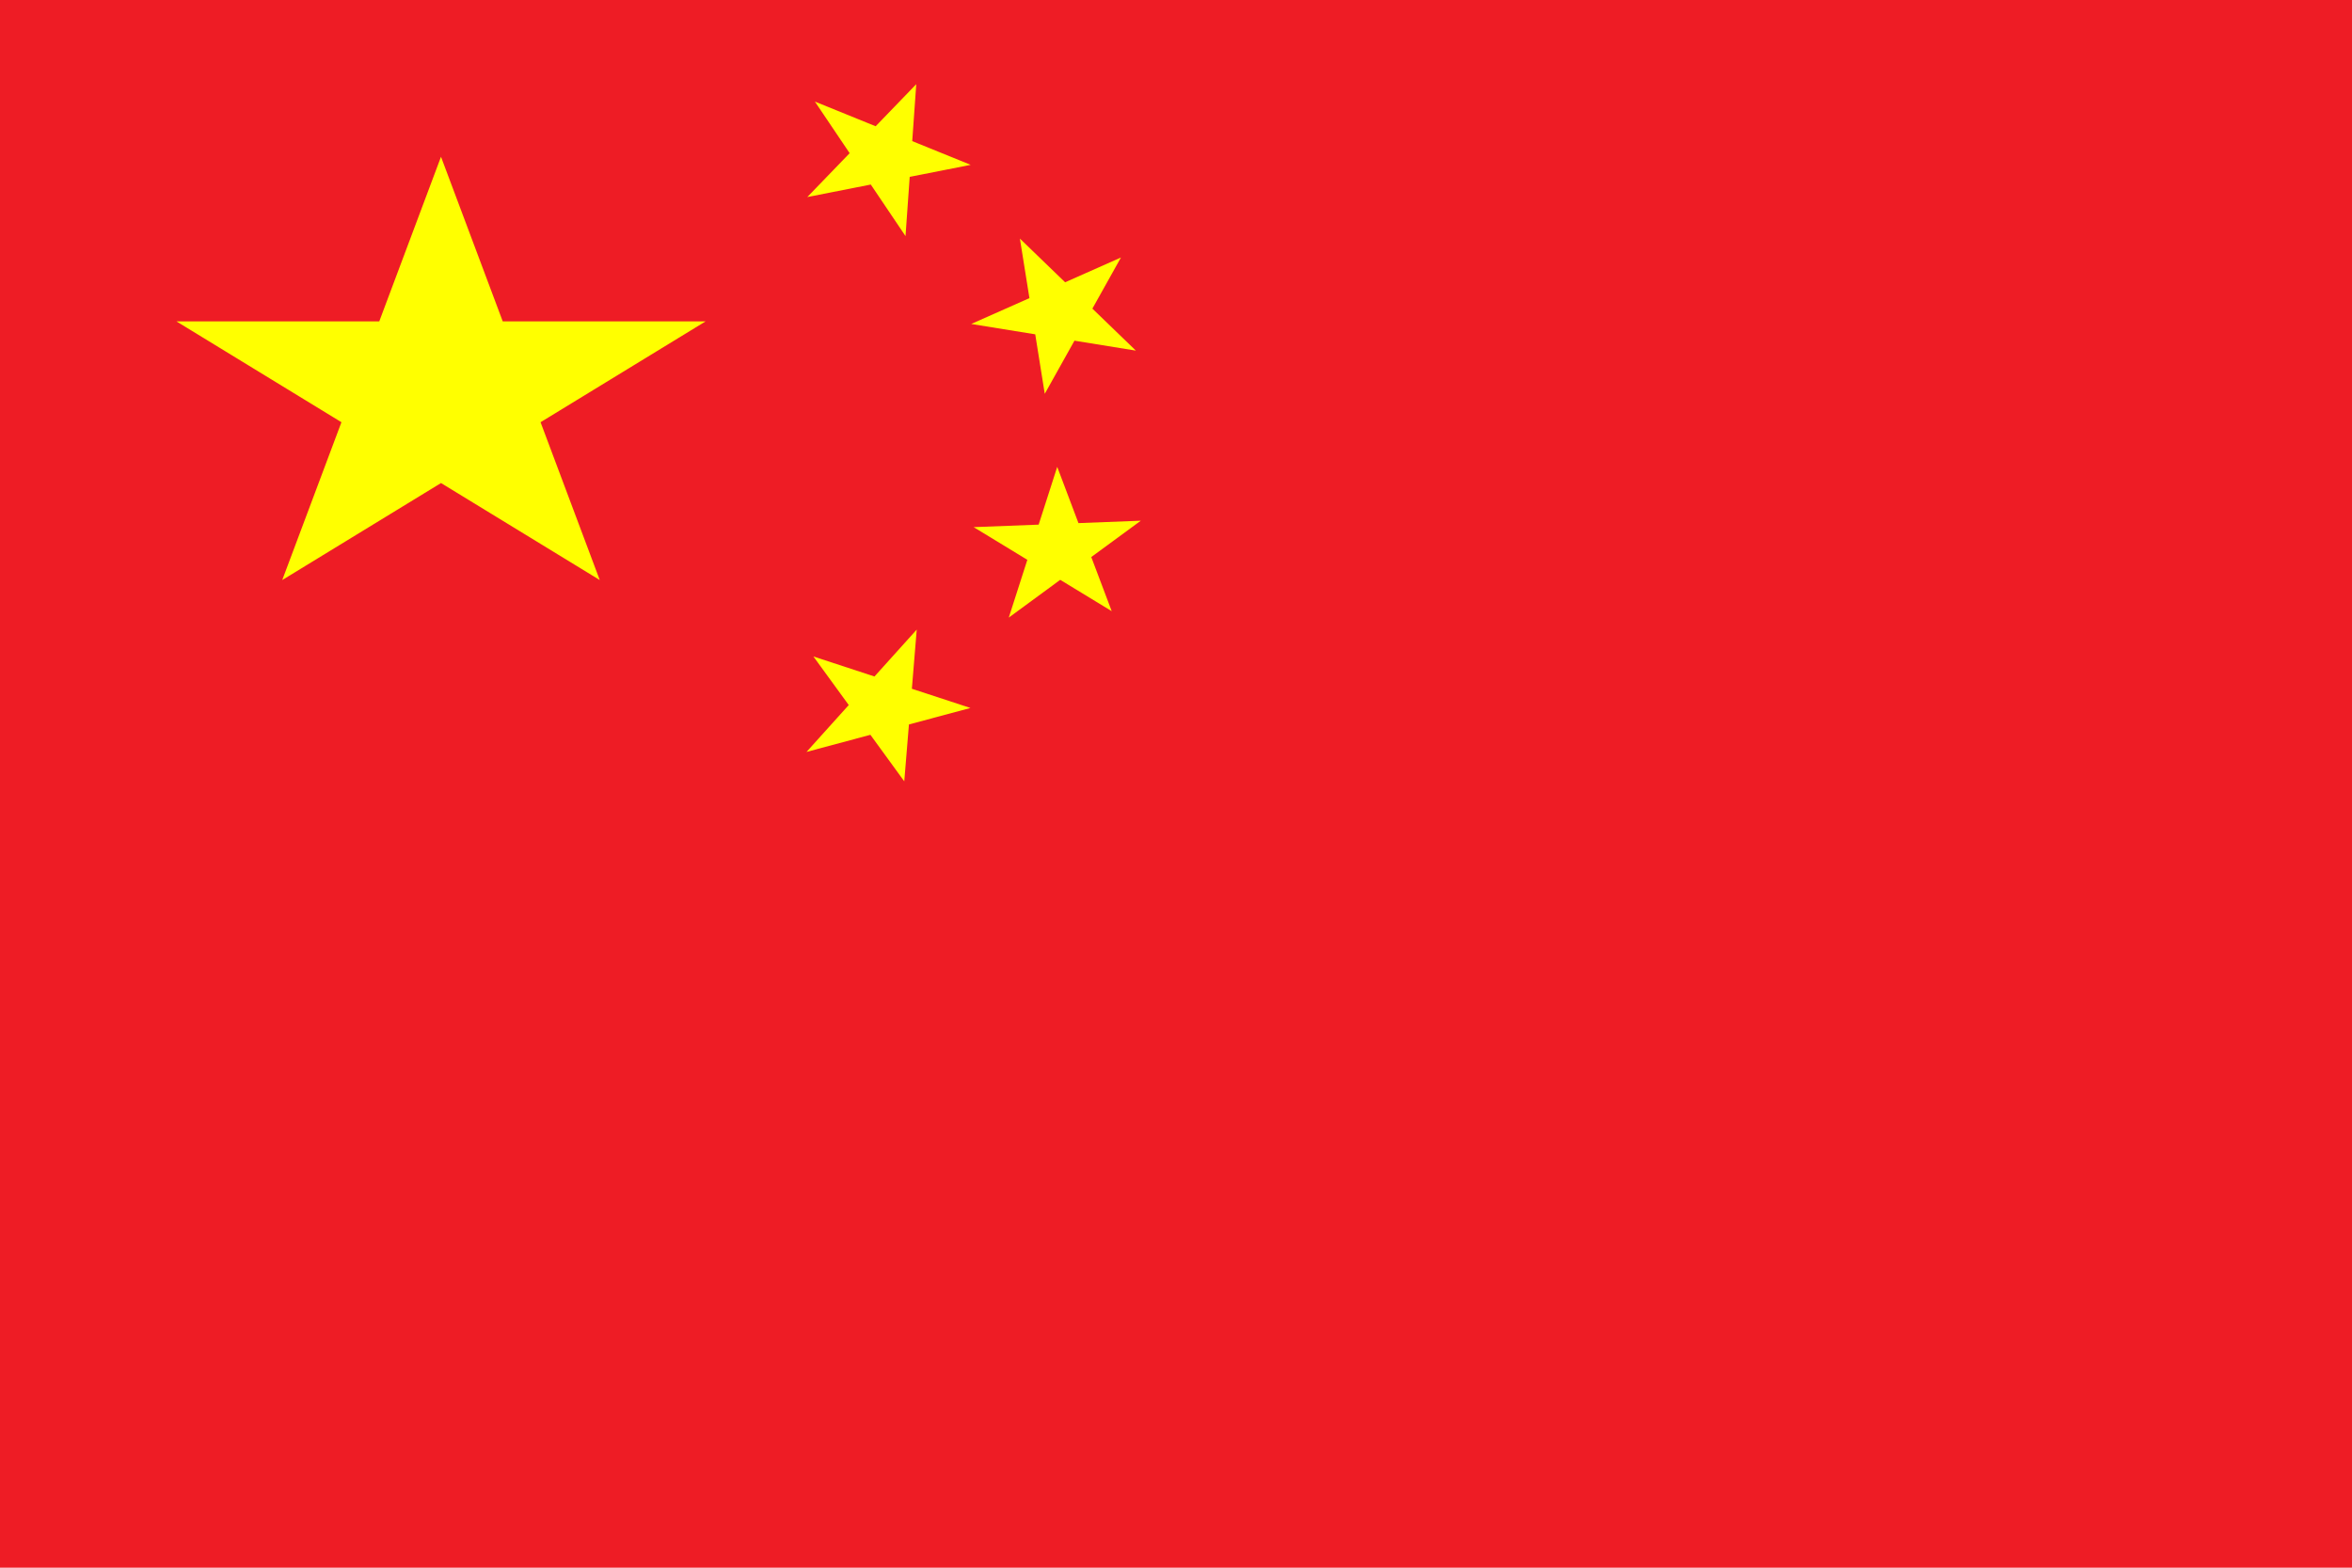
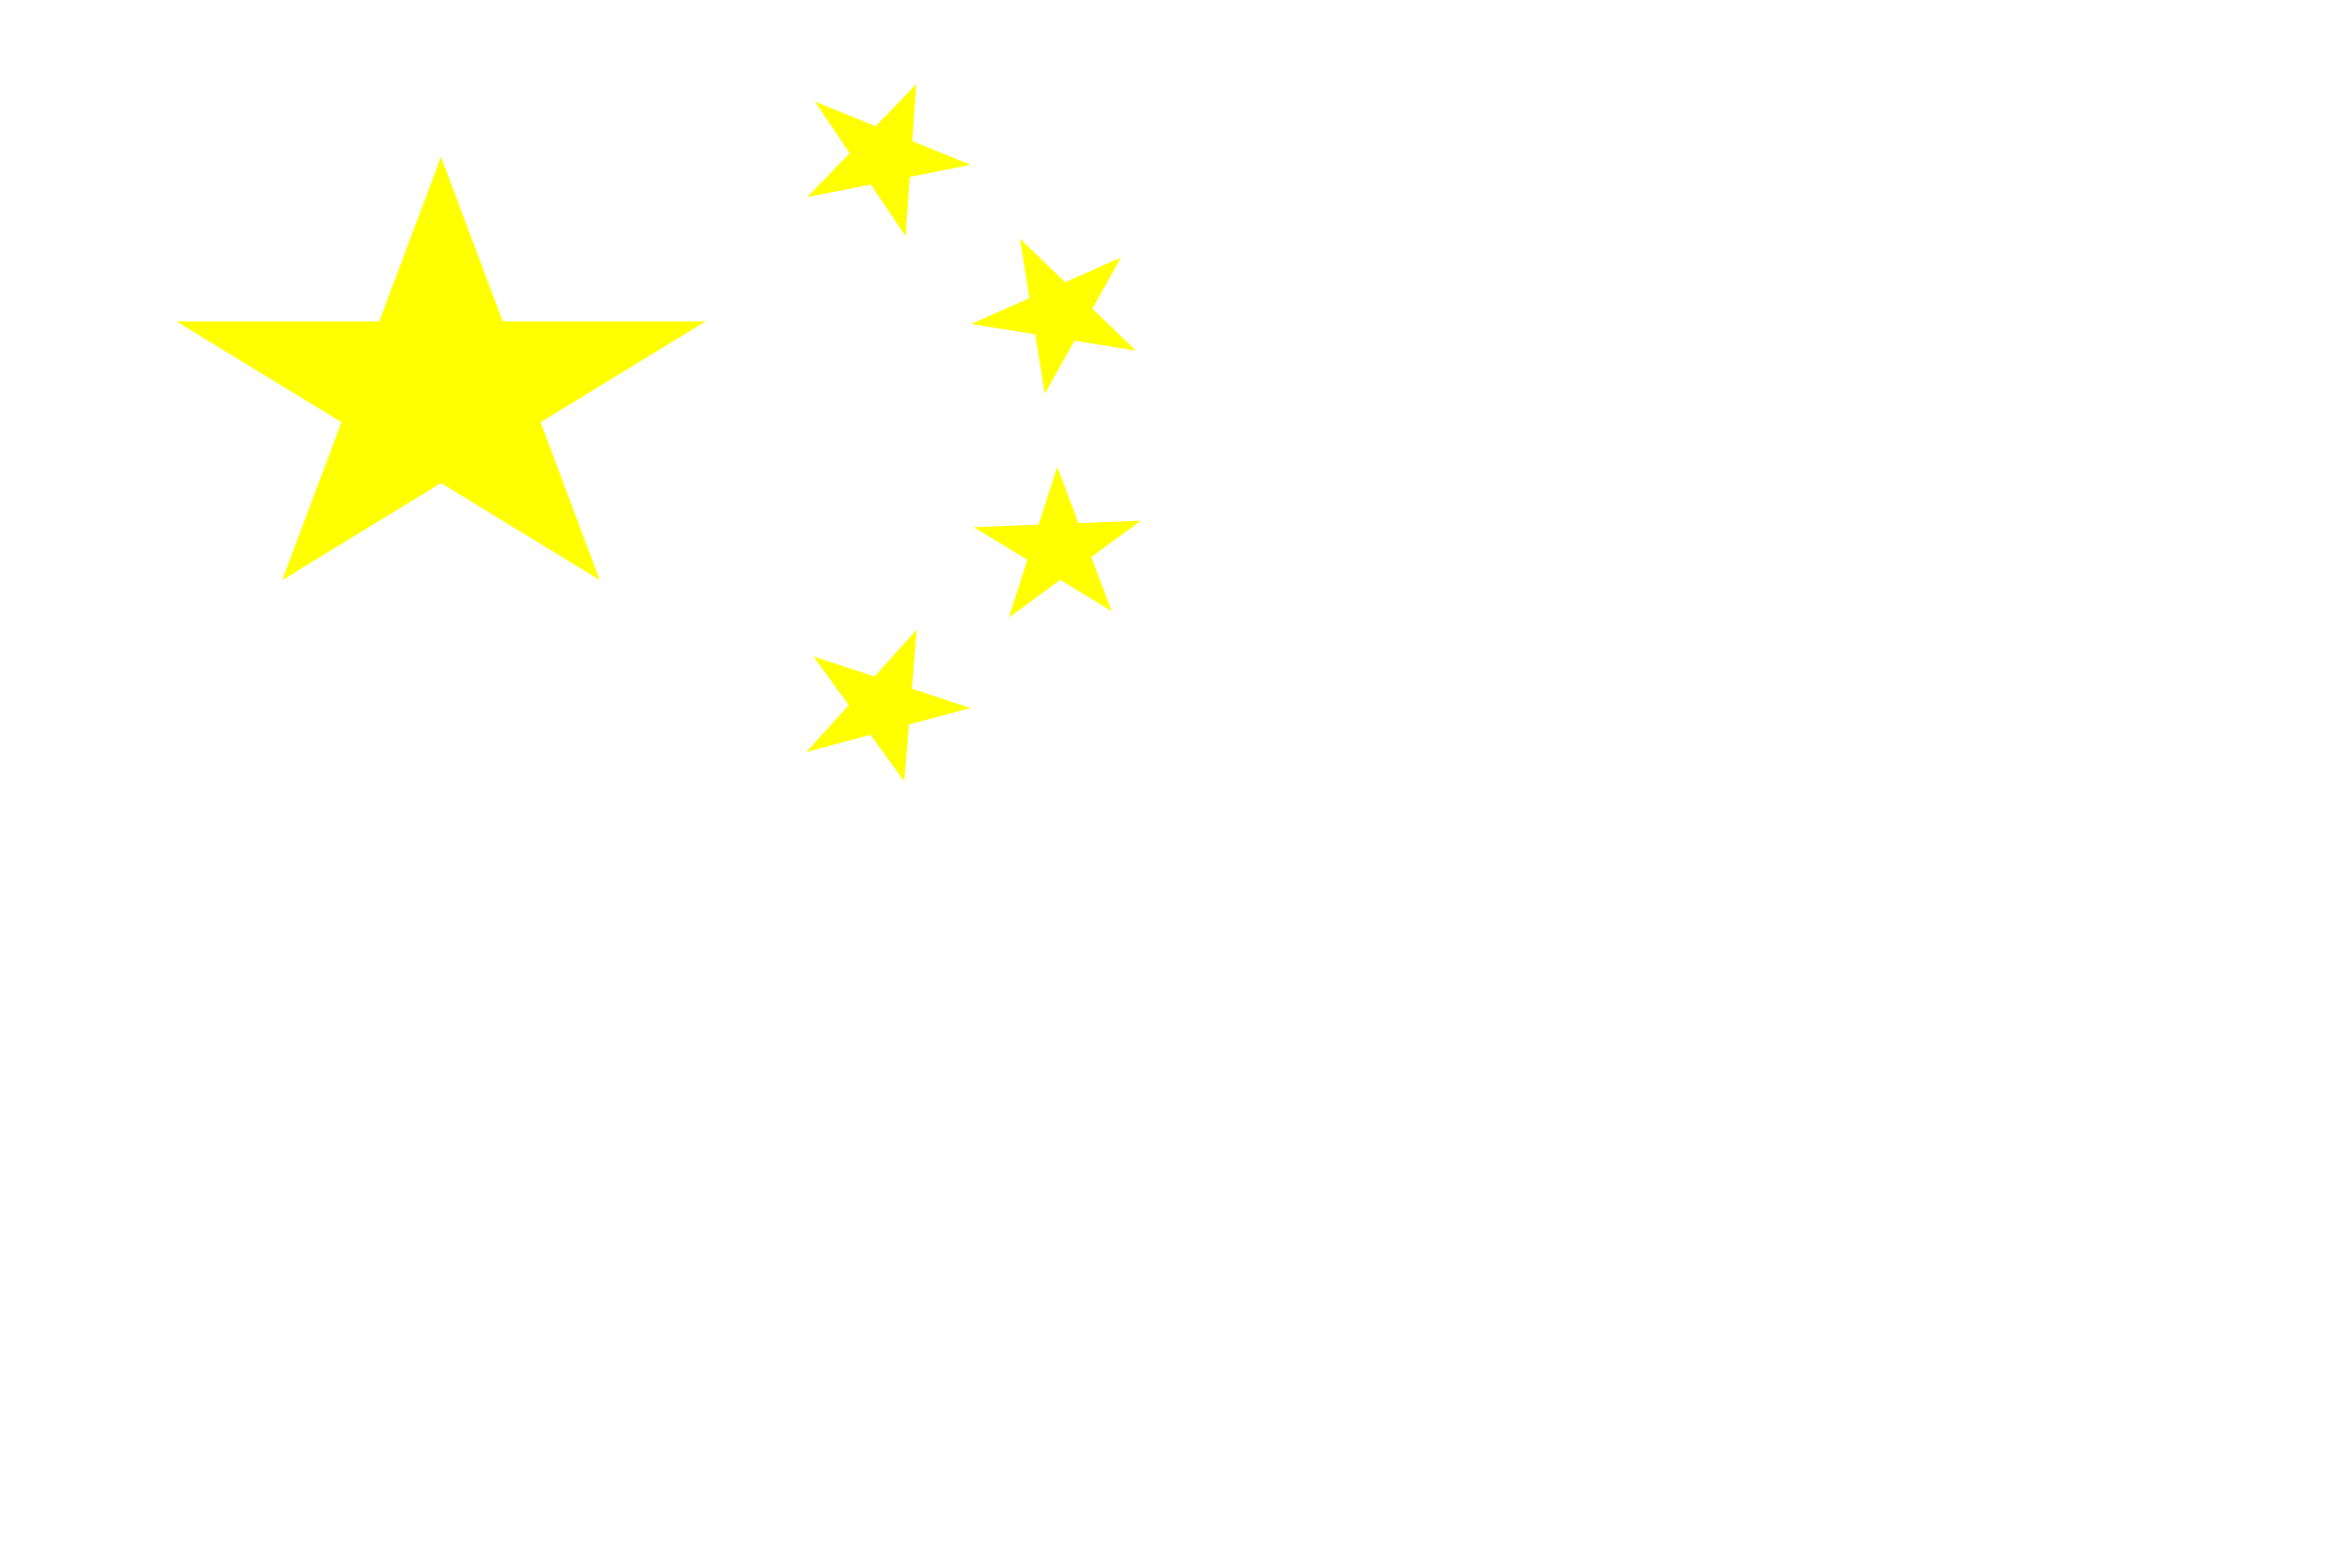
<svg xmlns="http://www.w3.org/2000/svg" width="30" height="20" viewBox="0 0 30 20" fill="none">
-   <path d="M0 0H30V20H0V0Z" fill="#EE1C25" />
  <path d="M3.6 7.4L5.625 2L7.65 7.4L2.25 4.1H9L3.6 7.4Z" fill="#FFFF00" />
  <path d="M12.381 2.103L10.297 2.514L11.687 1.074L11.55 3.012L10.394 1.296L12.381 2.103Z" fill="#FFFF00" />
  <path d="M14.488 4.473L12.388 4.133L14.298 3.285L13.326 5.024L13.009 3.044L14.488 4.473Z" fill="#FFFF00" />
  <path d="M14.18 7.797L12.419 6.725L14.551 6.643L12.867 7.879L13.485 5.956L14.18 7.797Z" fill="#FFFF00" />
  <path d="M11.534 9.968L10.375 8.375L12.378 9.032L10.287 9.593L11.693 8.032L11.534 9.968Z" fill="#FFFF00" />
</svg>